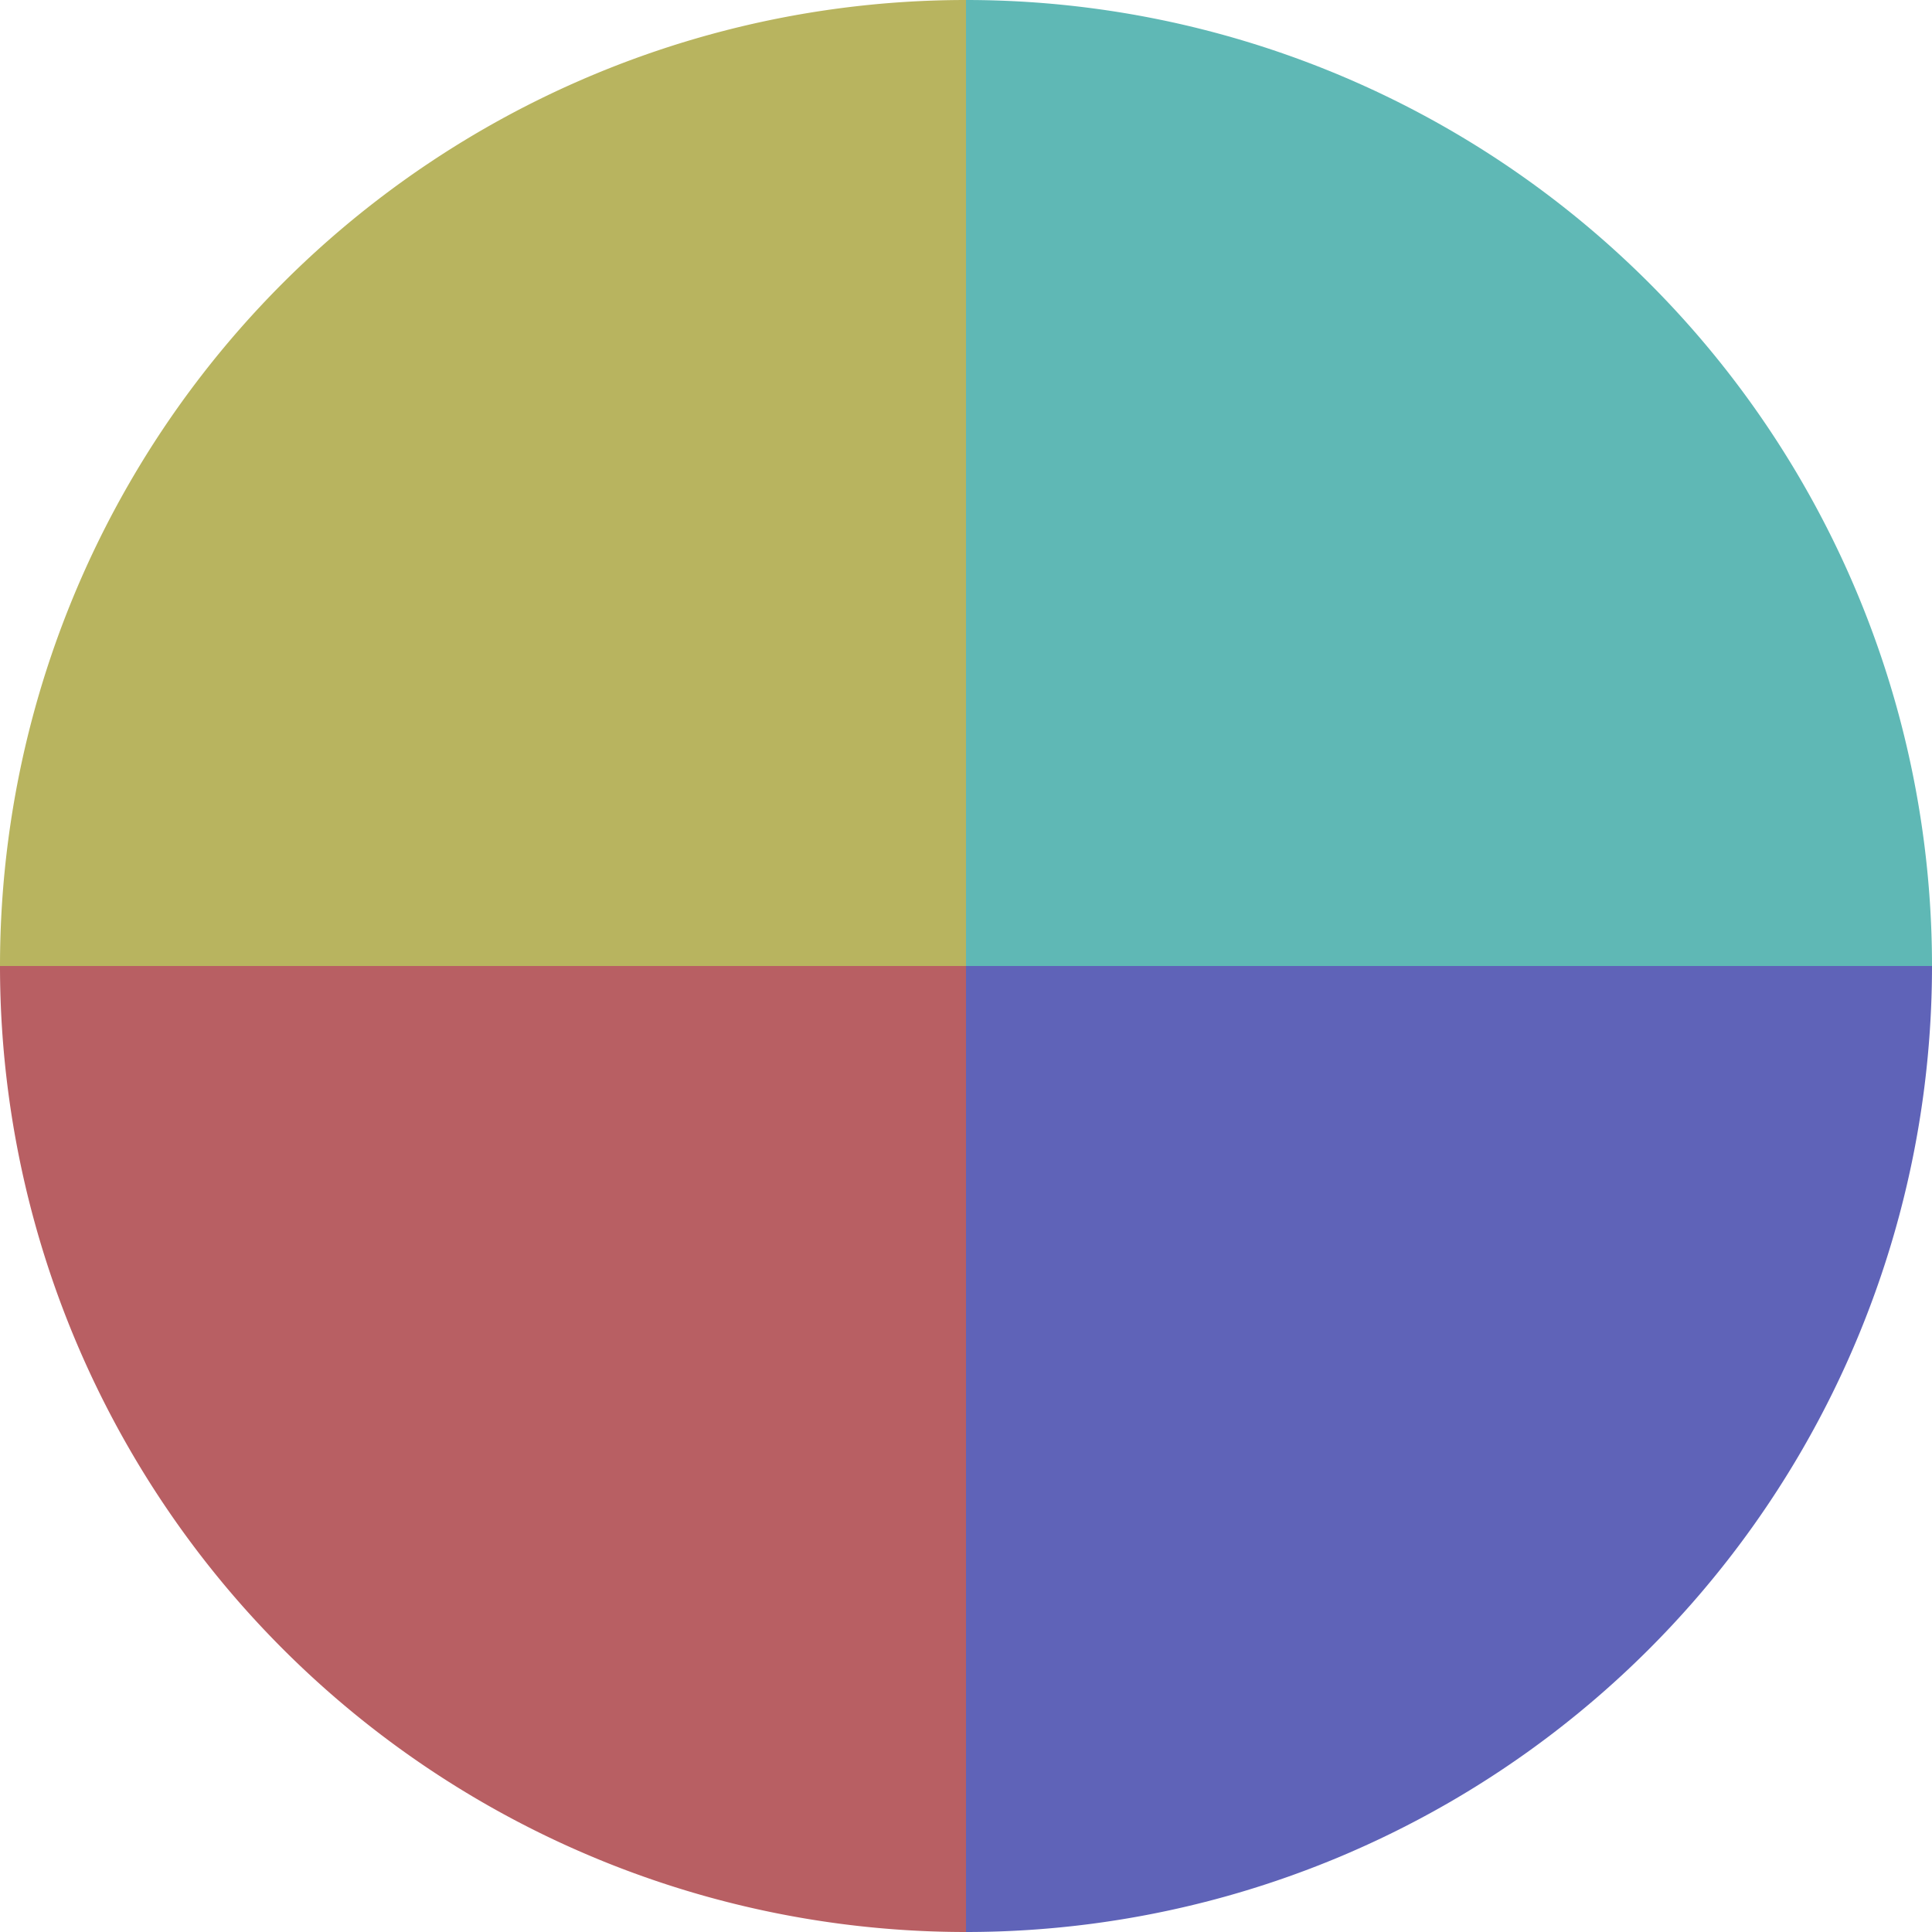
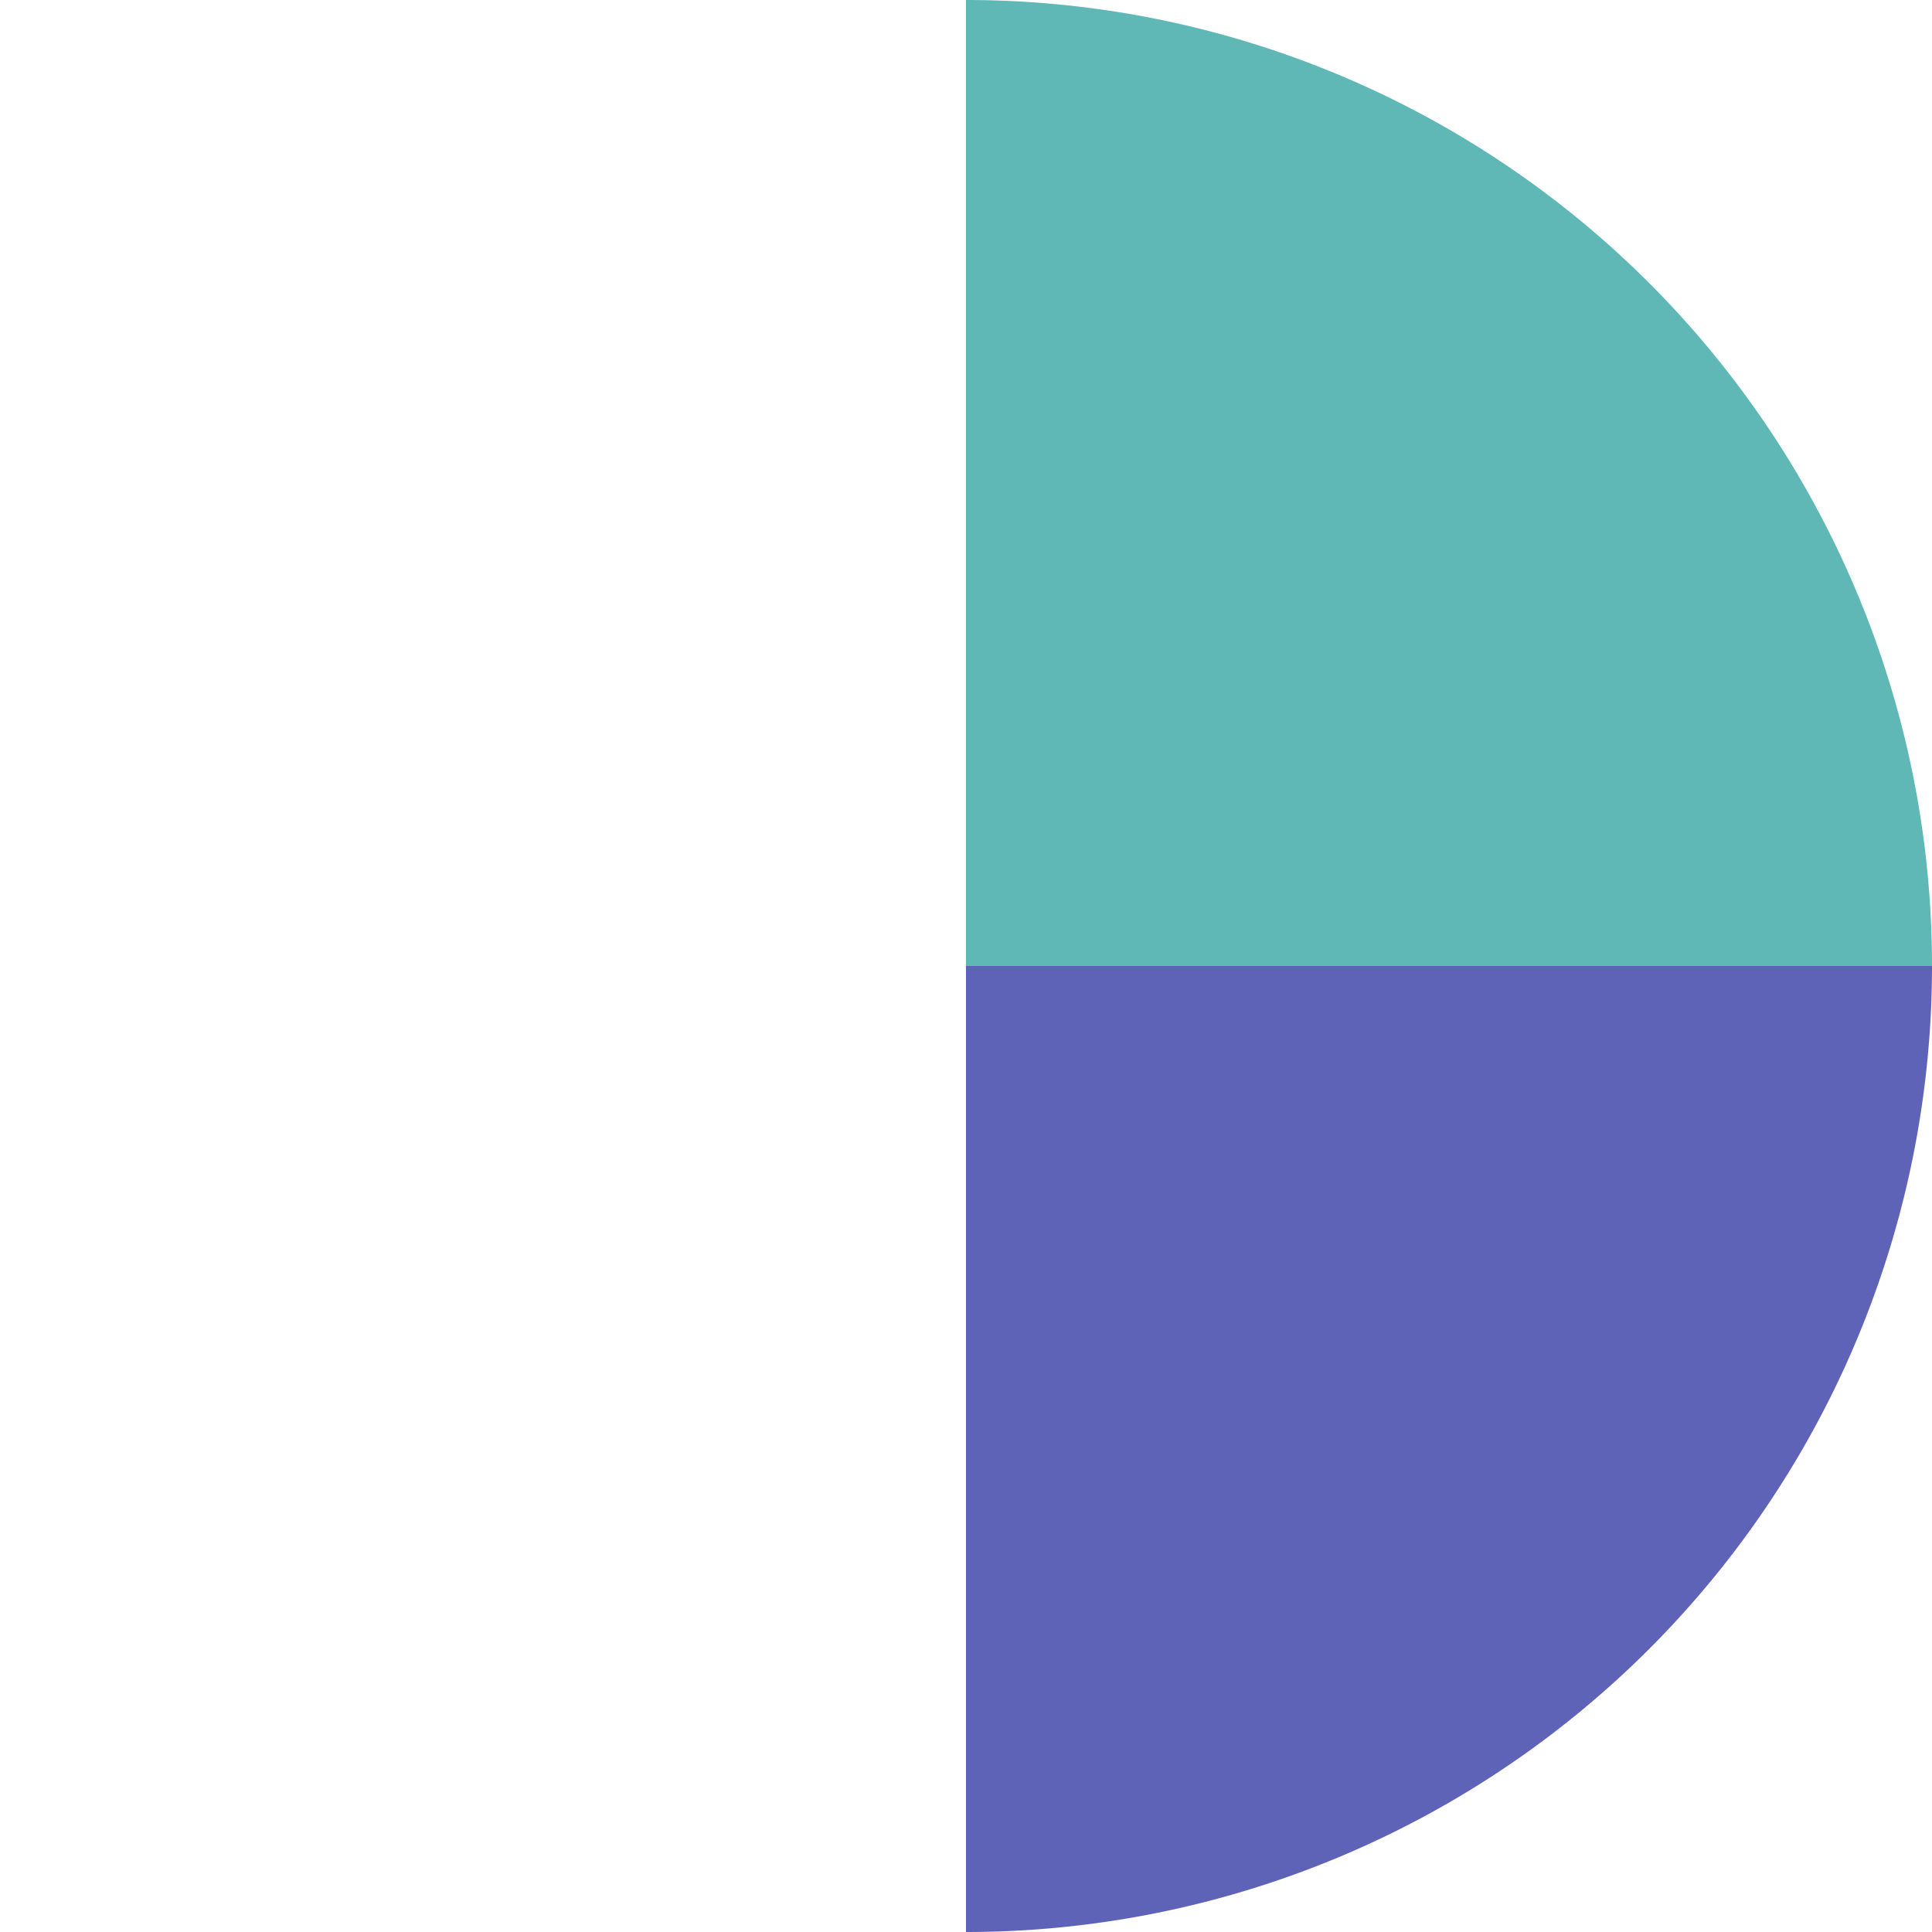
<svg xmlns="http://www.w3.org/2000/svg" width="500" height="500" viewBox="-1 -1 2 2">
  <path d="M 0 -1               A 1,1 0 0,1 1 0             L 0,0              z" fill="#5fb8b5" />
  <path d="M 1 0               A 1,1 0 0,1 0 1             L 0,0              z" fill="#5f63b8" />
-   <path d="M 0 1               A 1,1 0 0,1 -1 0             L 0,0              z" fill="#b85f63" />
-   <path d="M -1 0               A 1,1 0 0,1 -0 -1             L 0,0              z" fill="#b8b45f" />
</svg>